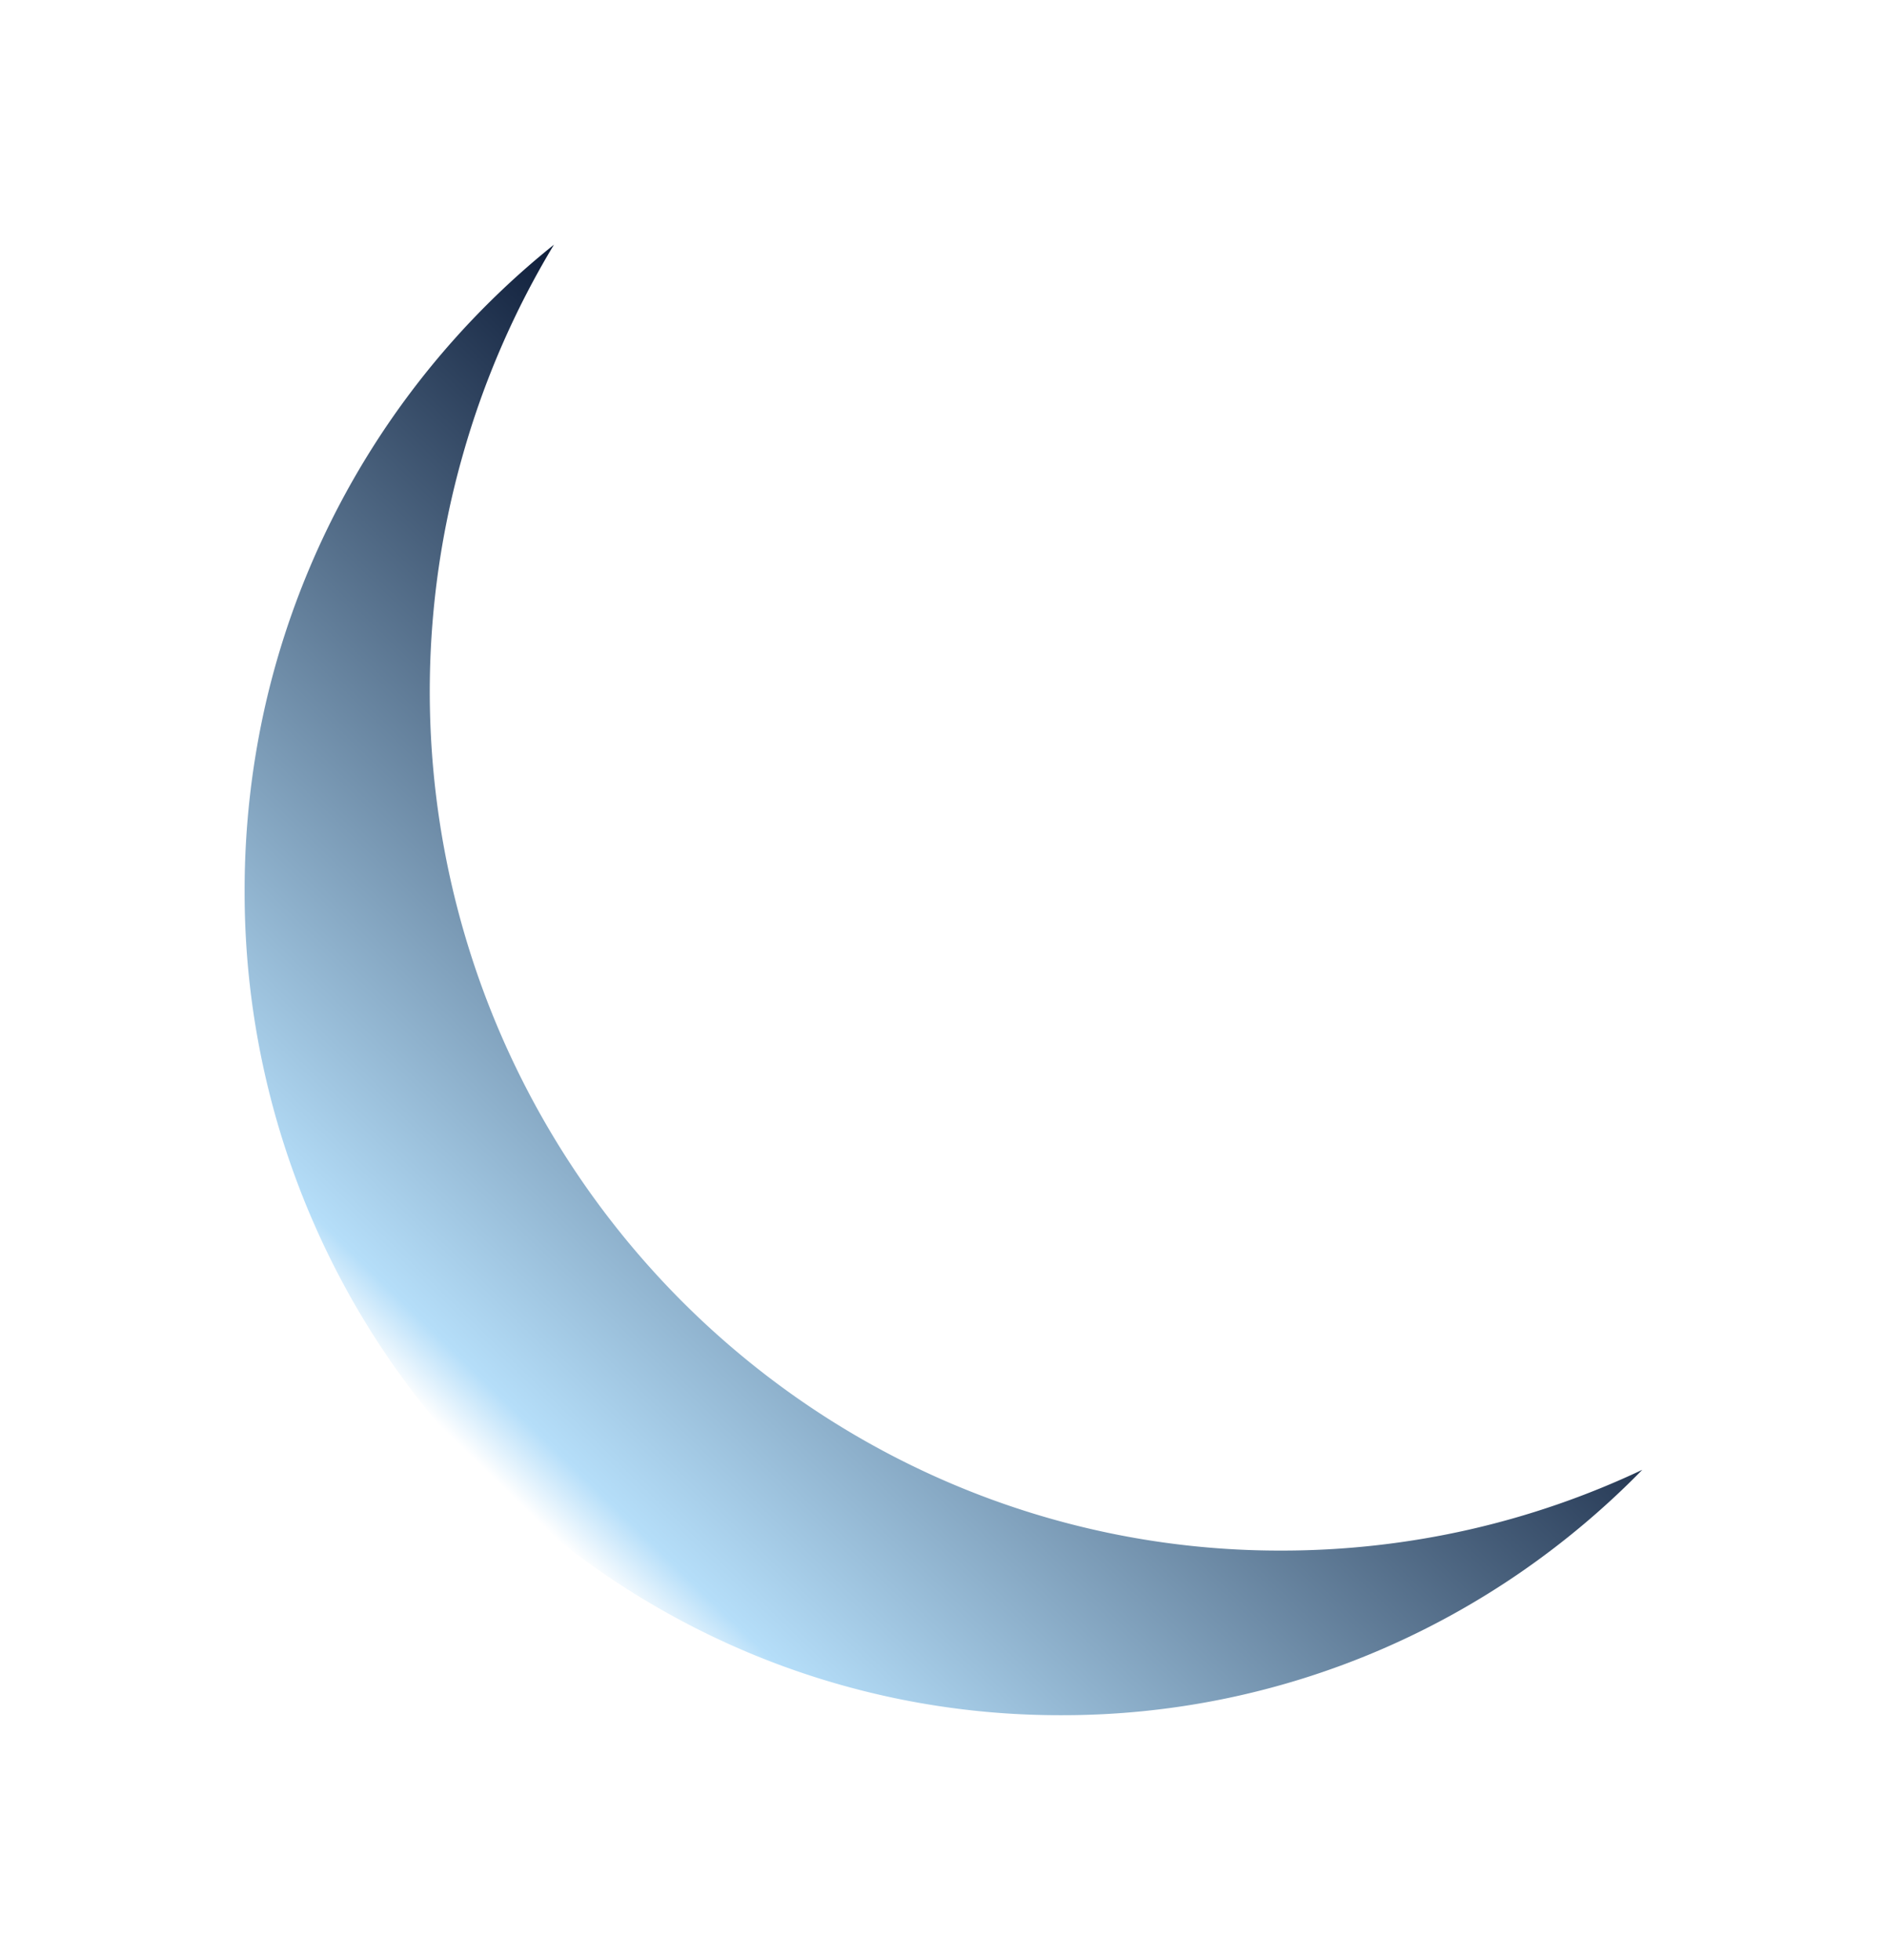
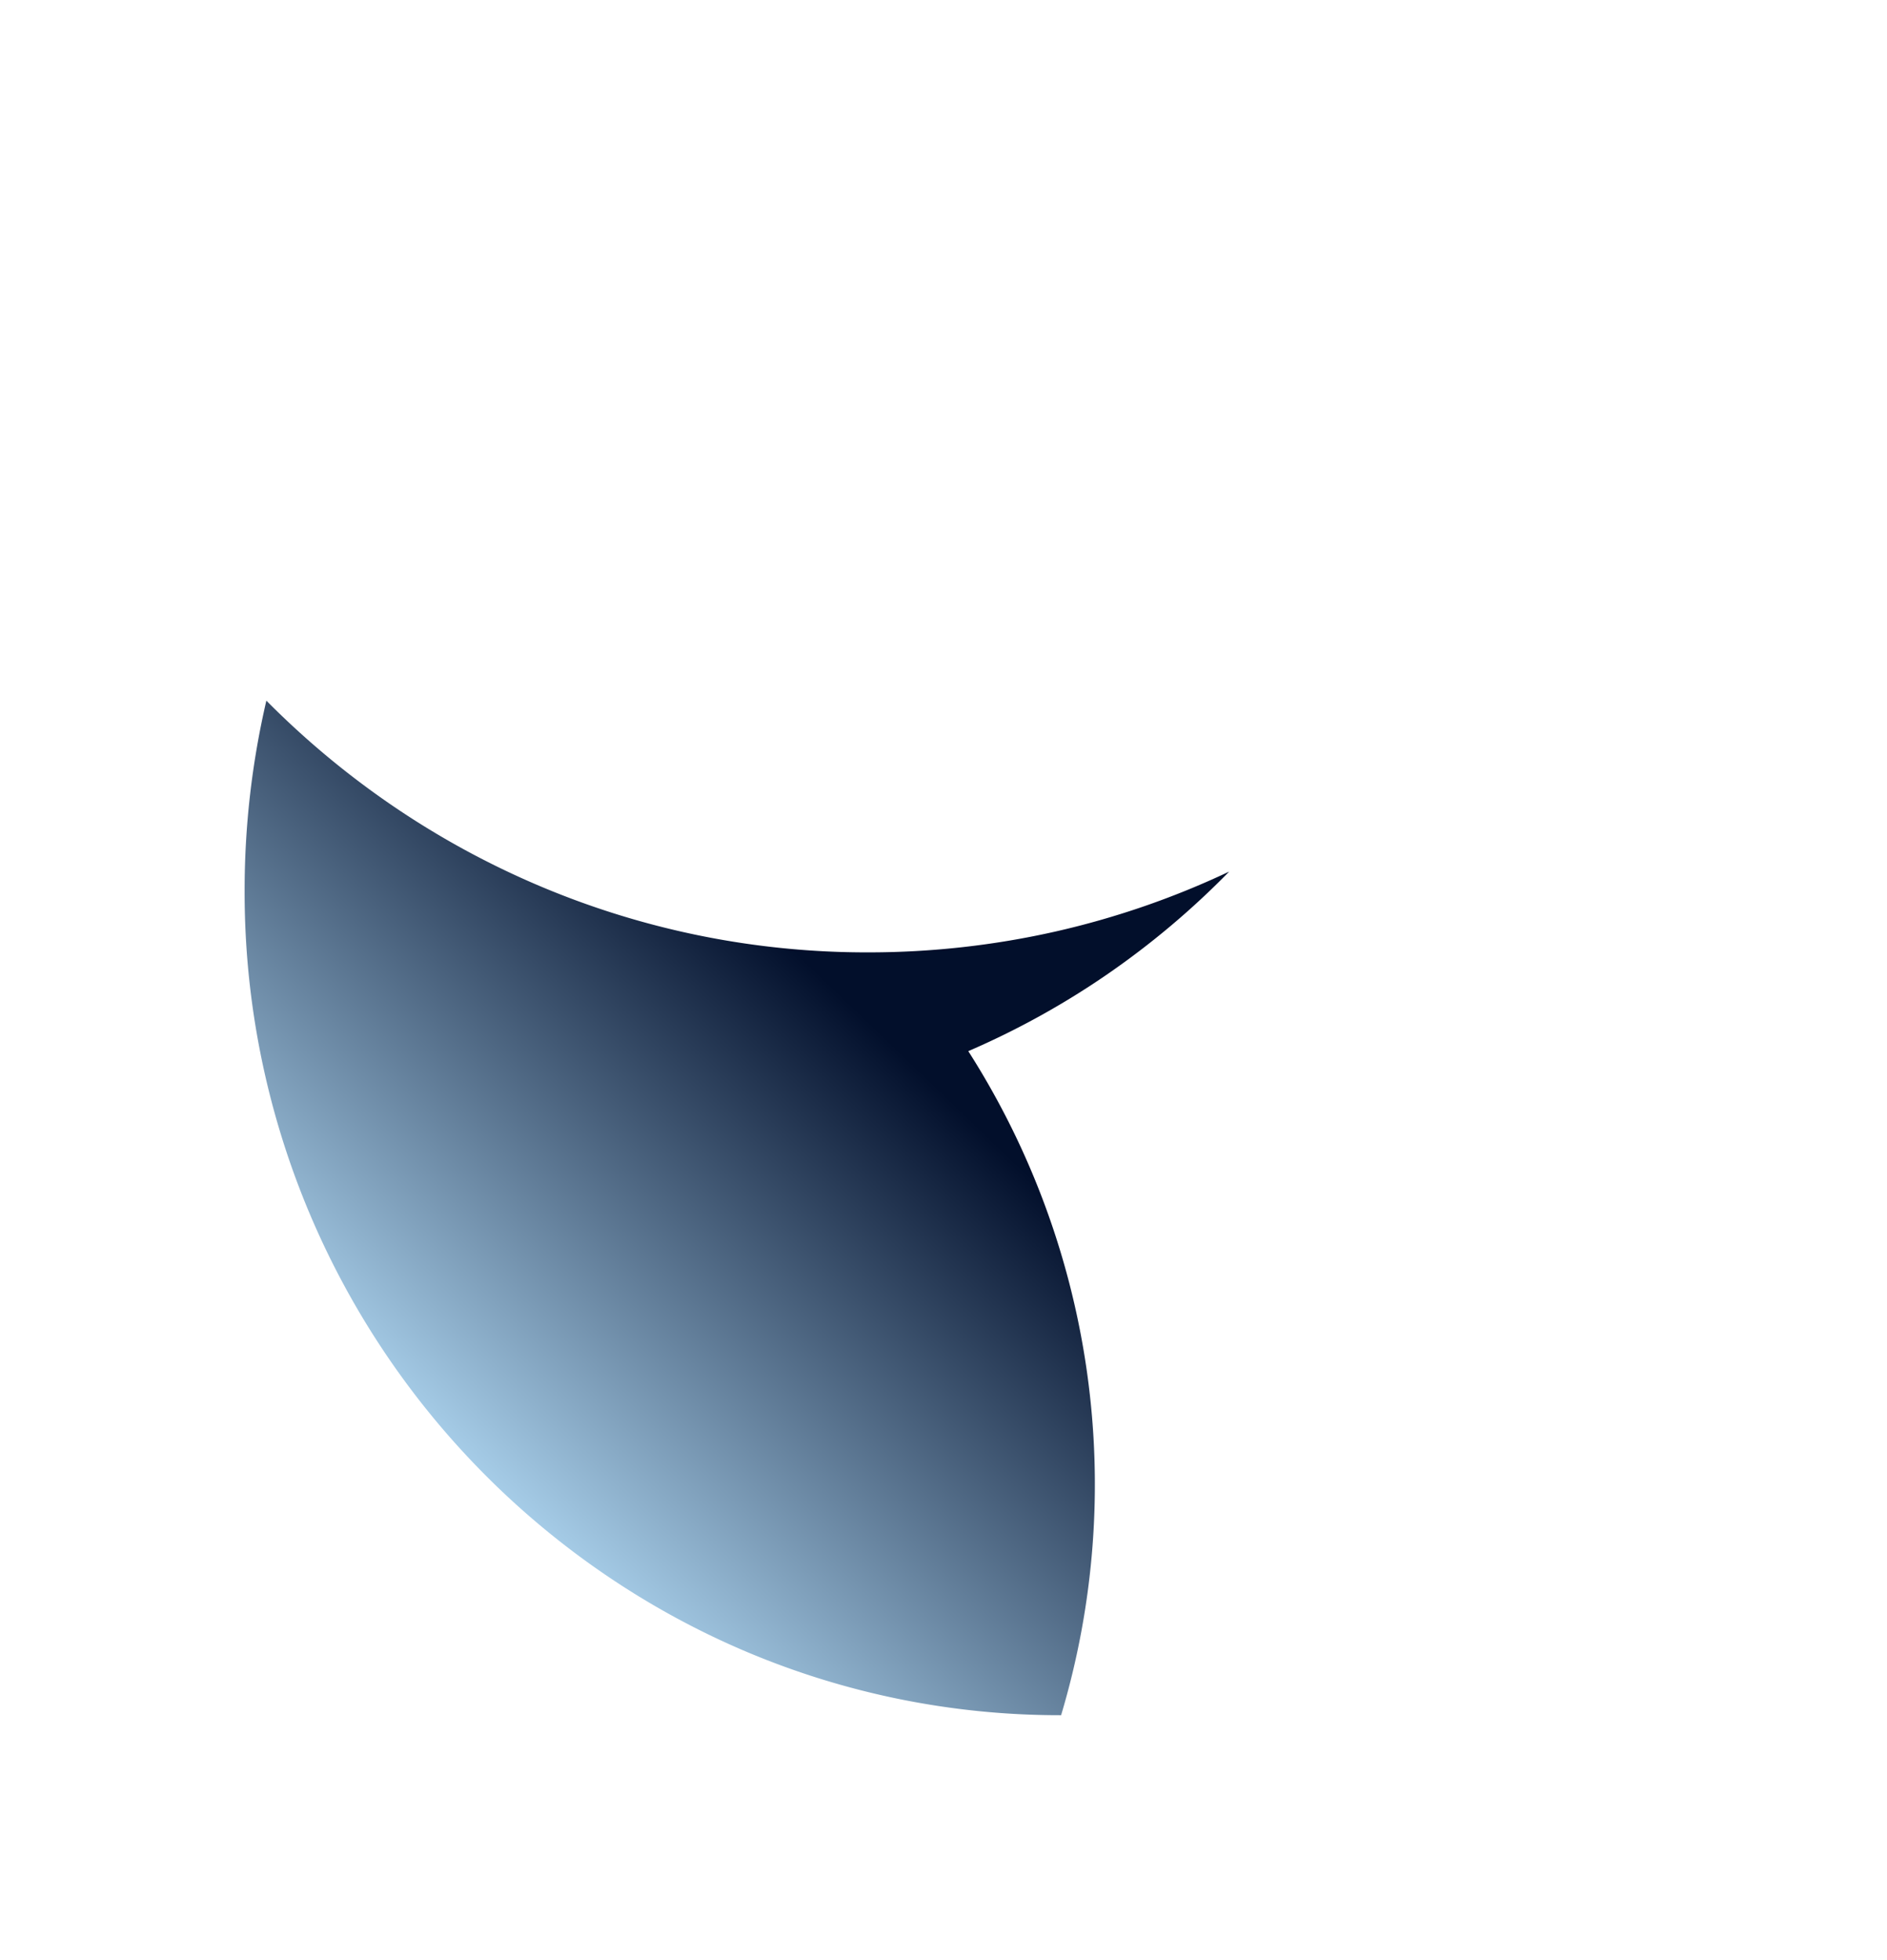
<svg xmlns="http://www.w3.org/2000/svg" width="69.426" height="72.088" viewBox="0 0 69.426 72.088">
  <defs>
    <style>.a{fill:url(#a);}.b{filter:url(#b);}</style>
    <linearGradient id="a" x1="0.685" y1="0.364" x2="0.21" y2="0.869" gradientUnits="objectBoundingBox">
      <stop offset="0" stop-color="#020f2b" />
      <stop offset="0.936" stop-color="#b5def9" />
      <stop offset="1" stop-color="#fff" />
    </linearGradient>
    <filter id="b" x="0" y="0" width="69.426" height="72.088" filterUnits="userSpaceOnUse">
      <feOffset dy="3" input="SourceAlpha" />
      <feGaussianBlur stdDeviation="3" result="c" />
      <feFlood flood-opacity="0.161" />
      <feComposite operator="in" in2="c" />
      <feComposite in="SourceGraphic" />
    </filter>
  </defs>
  <g transform="translate(9 6)">
    <g class="b" transform="matrix(1, 0, 0, 1, -9, -6)">
-       <path class="a" d="M30.04,54.088a29.612,29.612,0,0,1-11.693-2.383,29.955,29.955,0,0,1-5.1-2.8A30.369,30.369,0,0,1,0,23.766a30.751,30.751,0,0,1,.8-6.995A30.372,30.372,0,0,1,11.381,0,31.6,31.6,0,0,0,8.023,7.75,31.749,31.749,0,0,0,16,38.774a31.609,31.609,0,0,0,4.635,3.86,31.231,31.231,0,0,0,5.32,2.915,30.871,30.871,0,0,0,12.19,2.484,31.22,31.22,0,0,0,6.907-.771,30.956,30.956,0,0,0,6.371-2.2,30.326,30.326,0,0,1-4.463,3.762,29.963,29.963,0,0,1-5.135,2.842A29.606,29.606,0,0,1,30.04,54.088Z" transform="translate(9 6)" />
+       <path class="a" d="M30.04,54.088a29.612,29.612,0,0,1-11.693-2.383,29.955,29.955,0,0,1-5.1-2.8A30.369,30.369,0,0,1,0,23.766a30.751,30.751,0,0,1,.8-6.995a31.609,31.609,0,0,0,4.635,3.86,31.231,31.231,0,0,0,5.32,2.915,30.871,30.871,0,0,0,12.19,2.484,31.22,31.22,0,0,0,6.907-.771,30.956,30.956,0,0,0,6.371-2.2,30.326,30.326,0,0,1-4.463,3.762,29.963,29.963,0,0,1-5.135,2.842A29.606,29.606,0,0,1,30.04,54.088Z" transform="translate(9 6)" />
    </g>
  </g>
</svg>